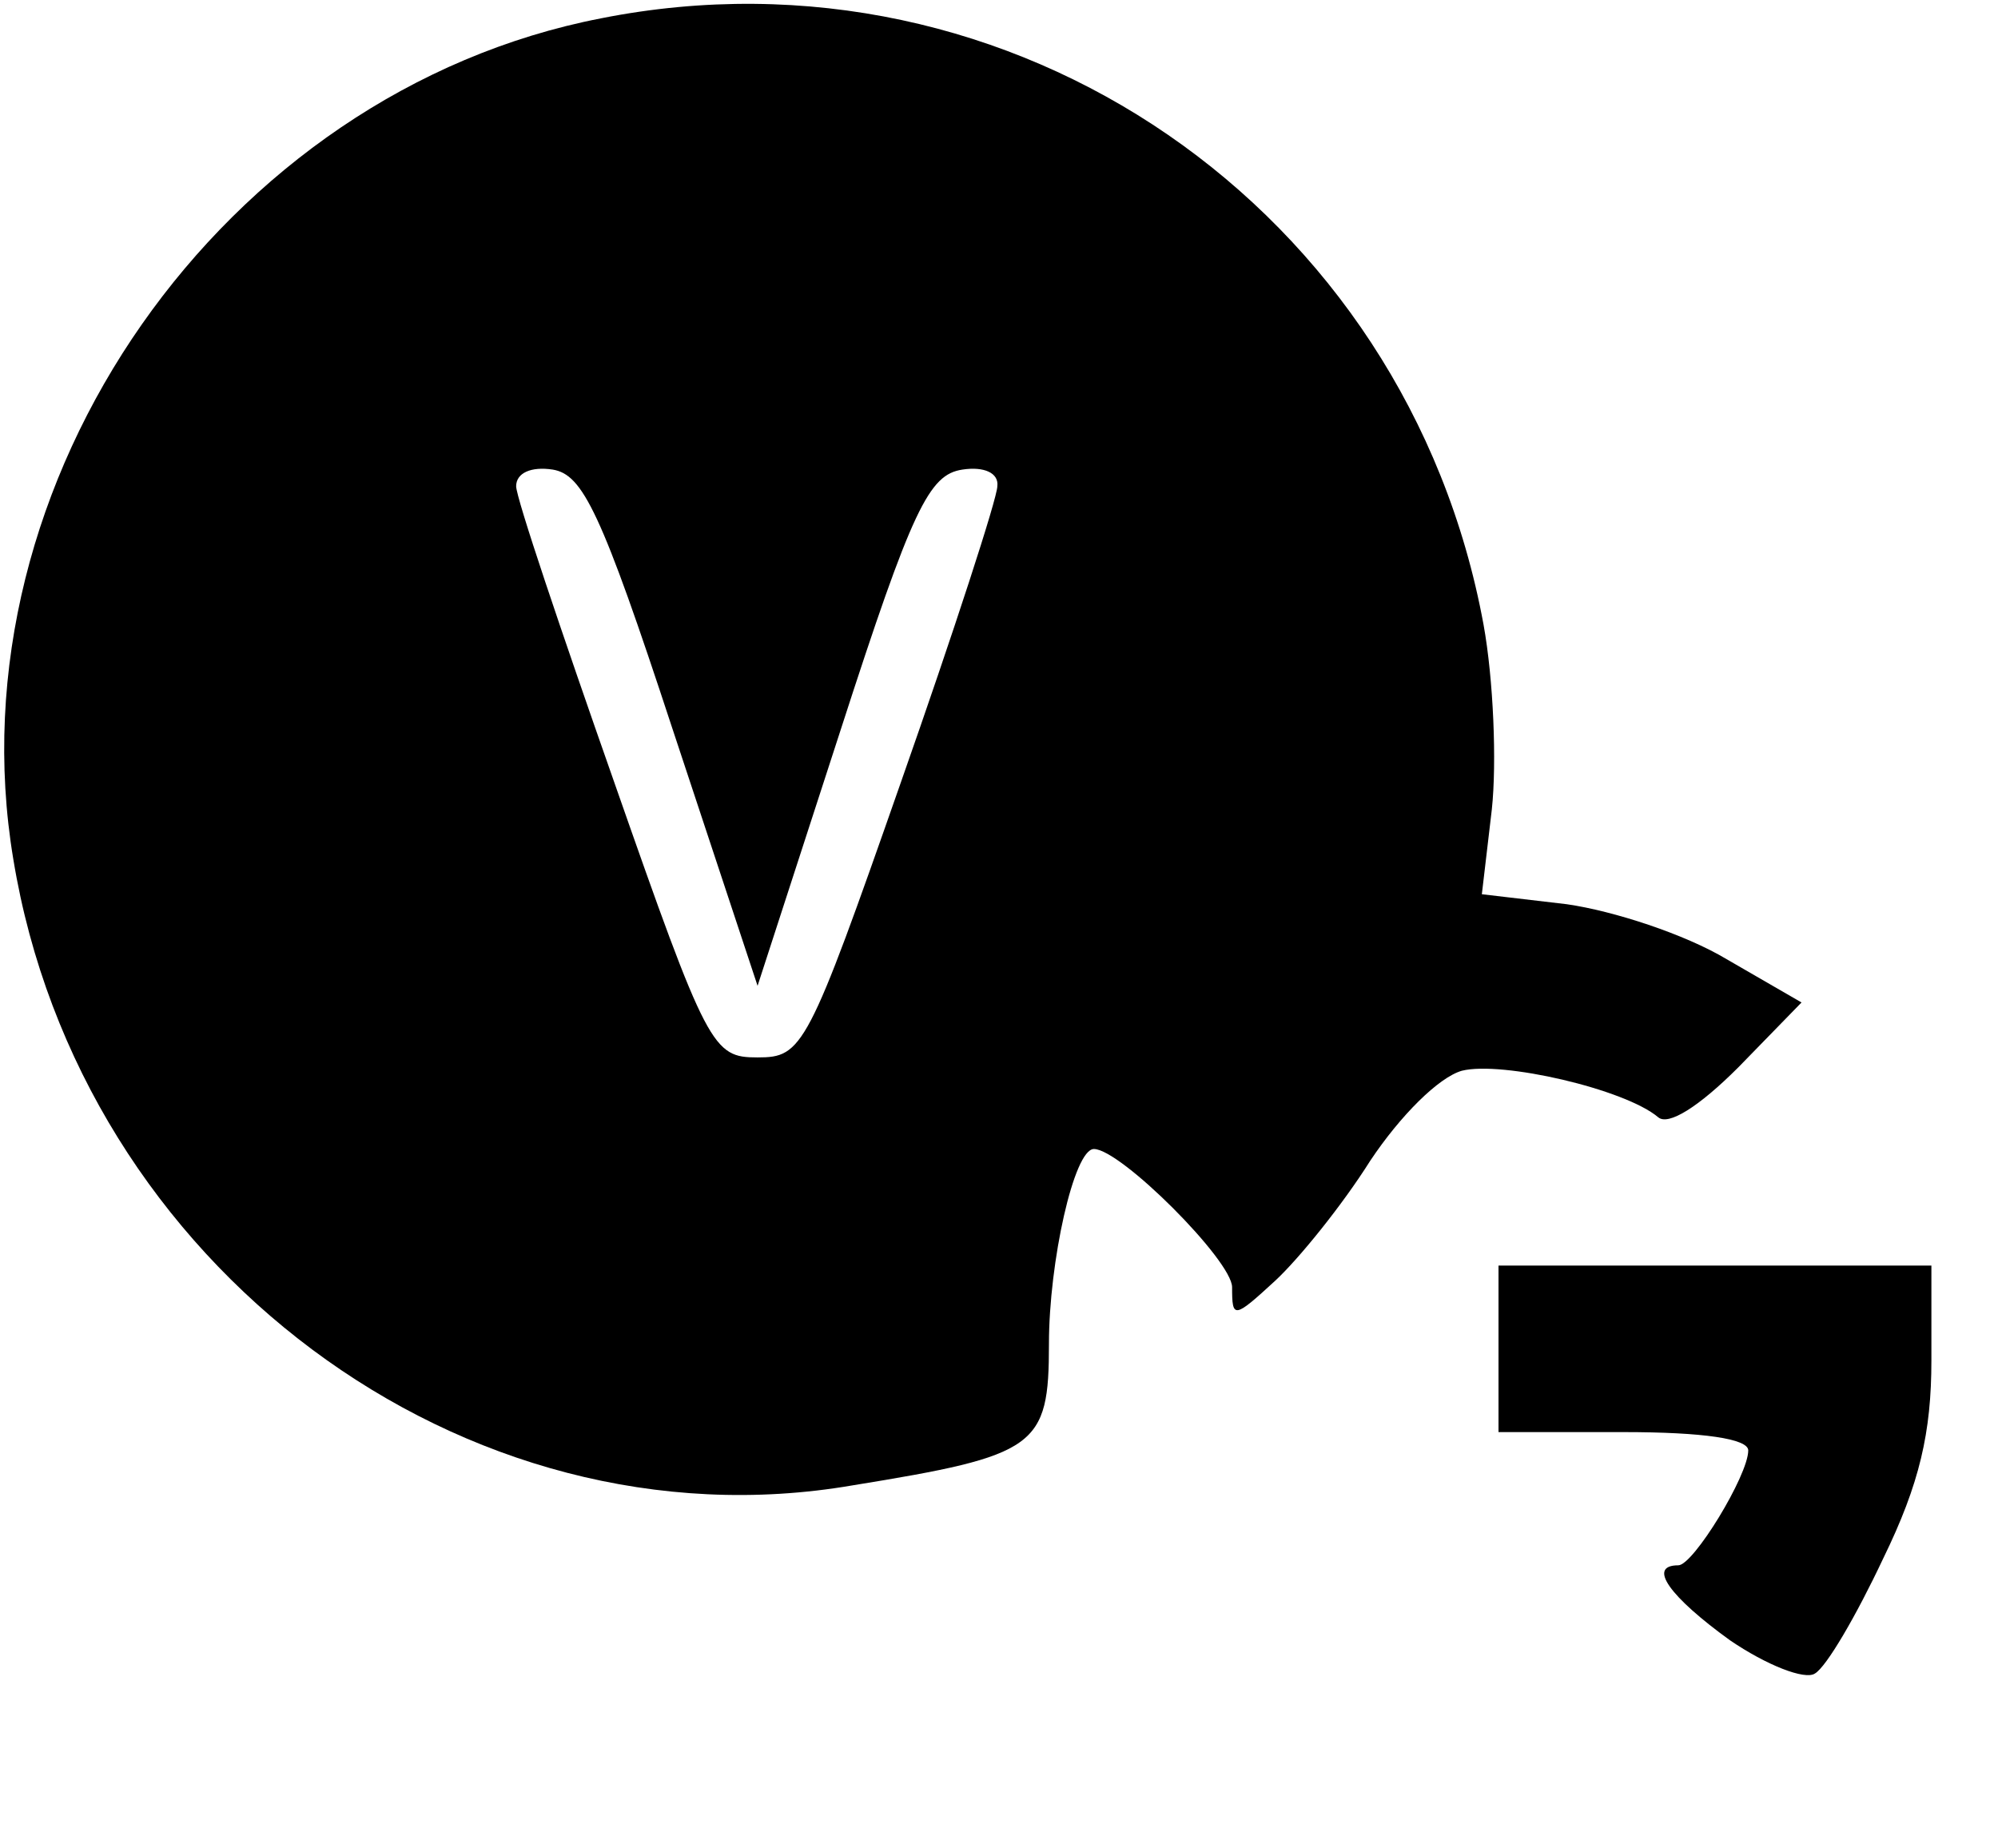
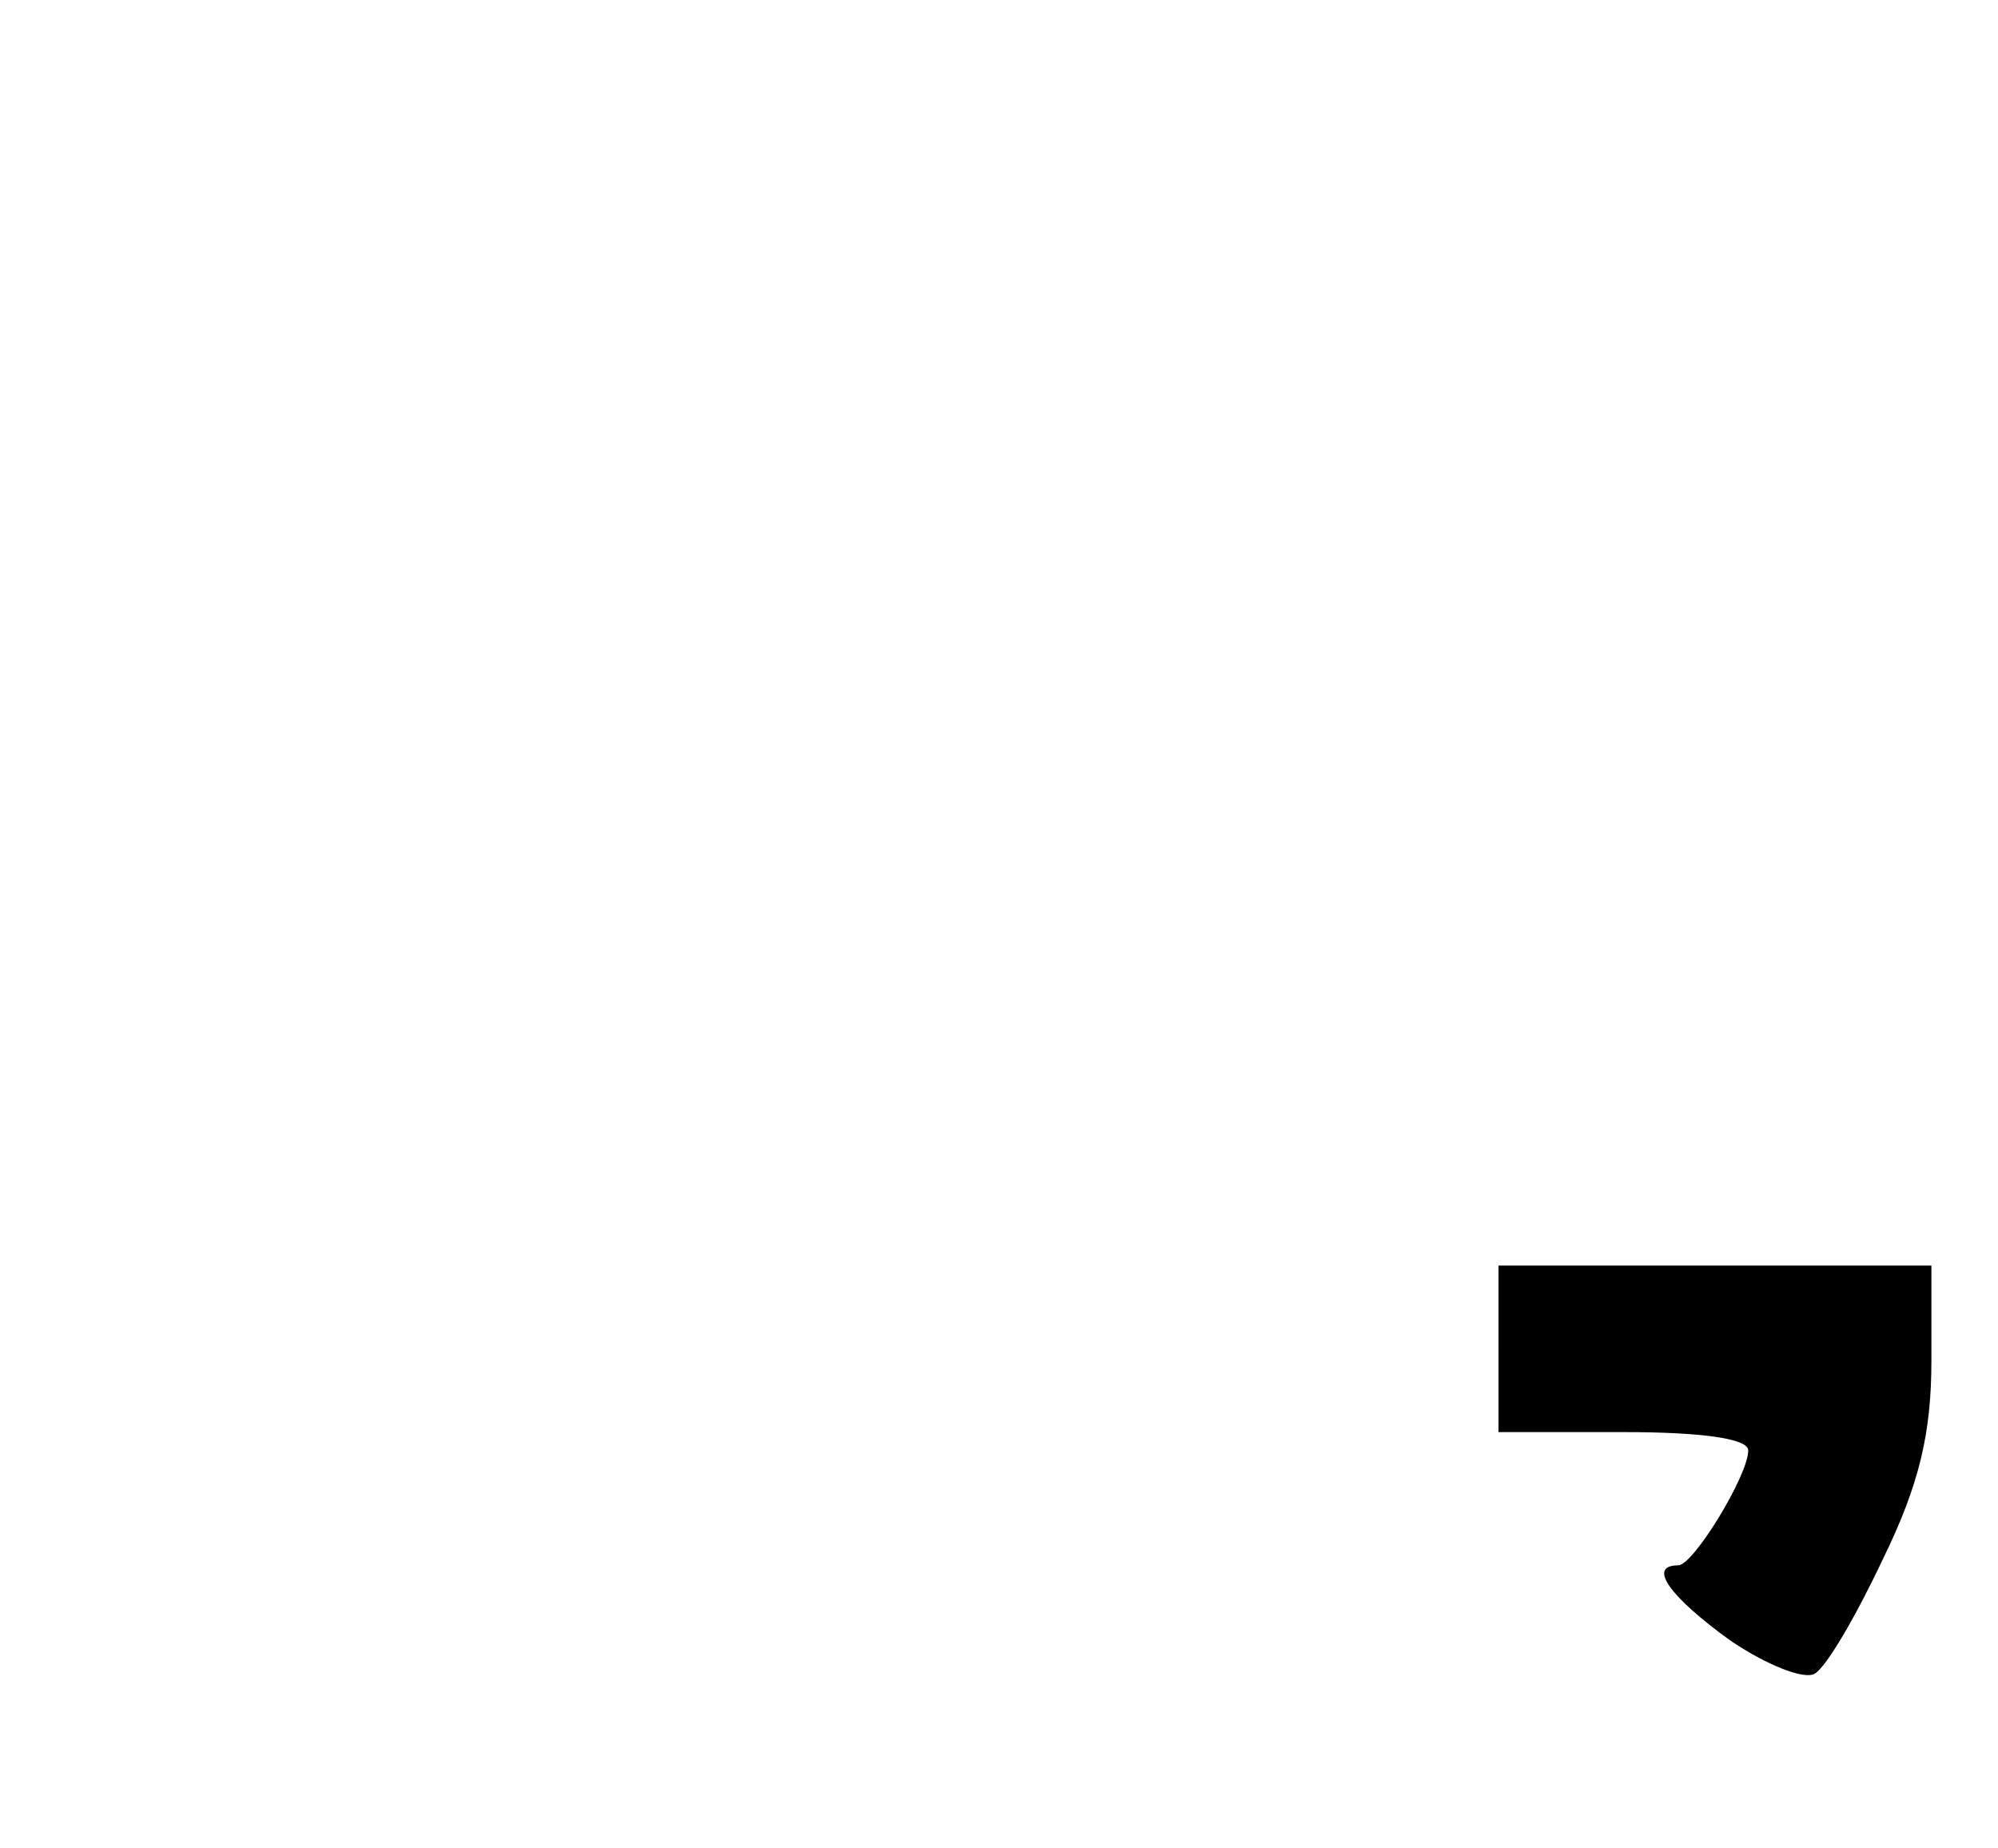
<svg xmlns="http://www.w3.org/2000/svg" version="1.0" width="120pt" height="111pt" viewBox="0 0 120 111" preserveAspectRatio="xMidYMid meet">
  <g transform="translate(0,111) scale(0.1,-0.1)" fill="#000000" stroke="none">
-     <path d="M361 1099 c-227 -44 -391 -278 -353 -505 40 -244 271 -416 504 -376 111 18 118 23 118 85 0 49 15 117 27 117 16 0 83 -67 83 -83 0 -19 1 -19 26 4 14 13 40 45 57 72 18 27 41 50 55 54 24 6 98 -11 118 -28 6 -5 24 6 48 30 l38 39 -45 26 c-25 15 -68 29 -96 33 l-51 6 6 51 c3 28 1 78 -5 111 -46 250 -283 413 -530 364z m43 -427 l51 -154 50 154 c43 133 53 153 73 156 13 2 22 -2 21 -10 0 -7 -26 -87 -58 -178 -56 -160 -59 -165 -86 -165 -27 0 -30 5 -86 165 -32 91 -59 171 -59 178 0 8 9 12 22 10 18 -3 29 -25 72 -156z" />
    <path d="M900 300 l0 -50 75 0 c48 0 75 -4 75 -11 0 -15 -33 -69 -42 -69 -19 0 -5 -19 31 -45 22 -15 45 -24 51 -20 7 4 25 35 41 69 22 45 29 76 29 119 l0 57 -130 0 -130 0 0 -50z" />
  </g>
</svg>